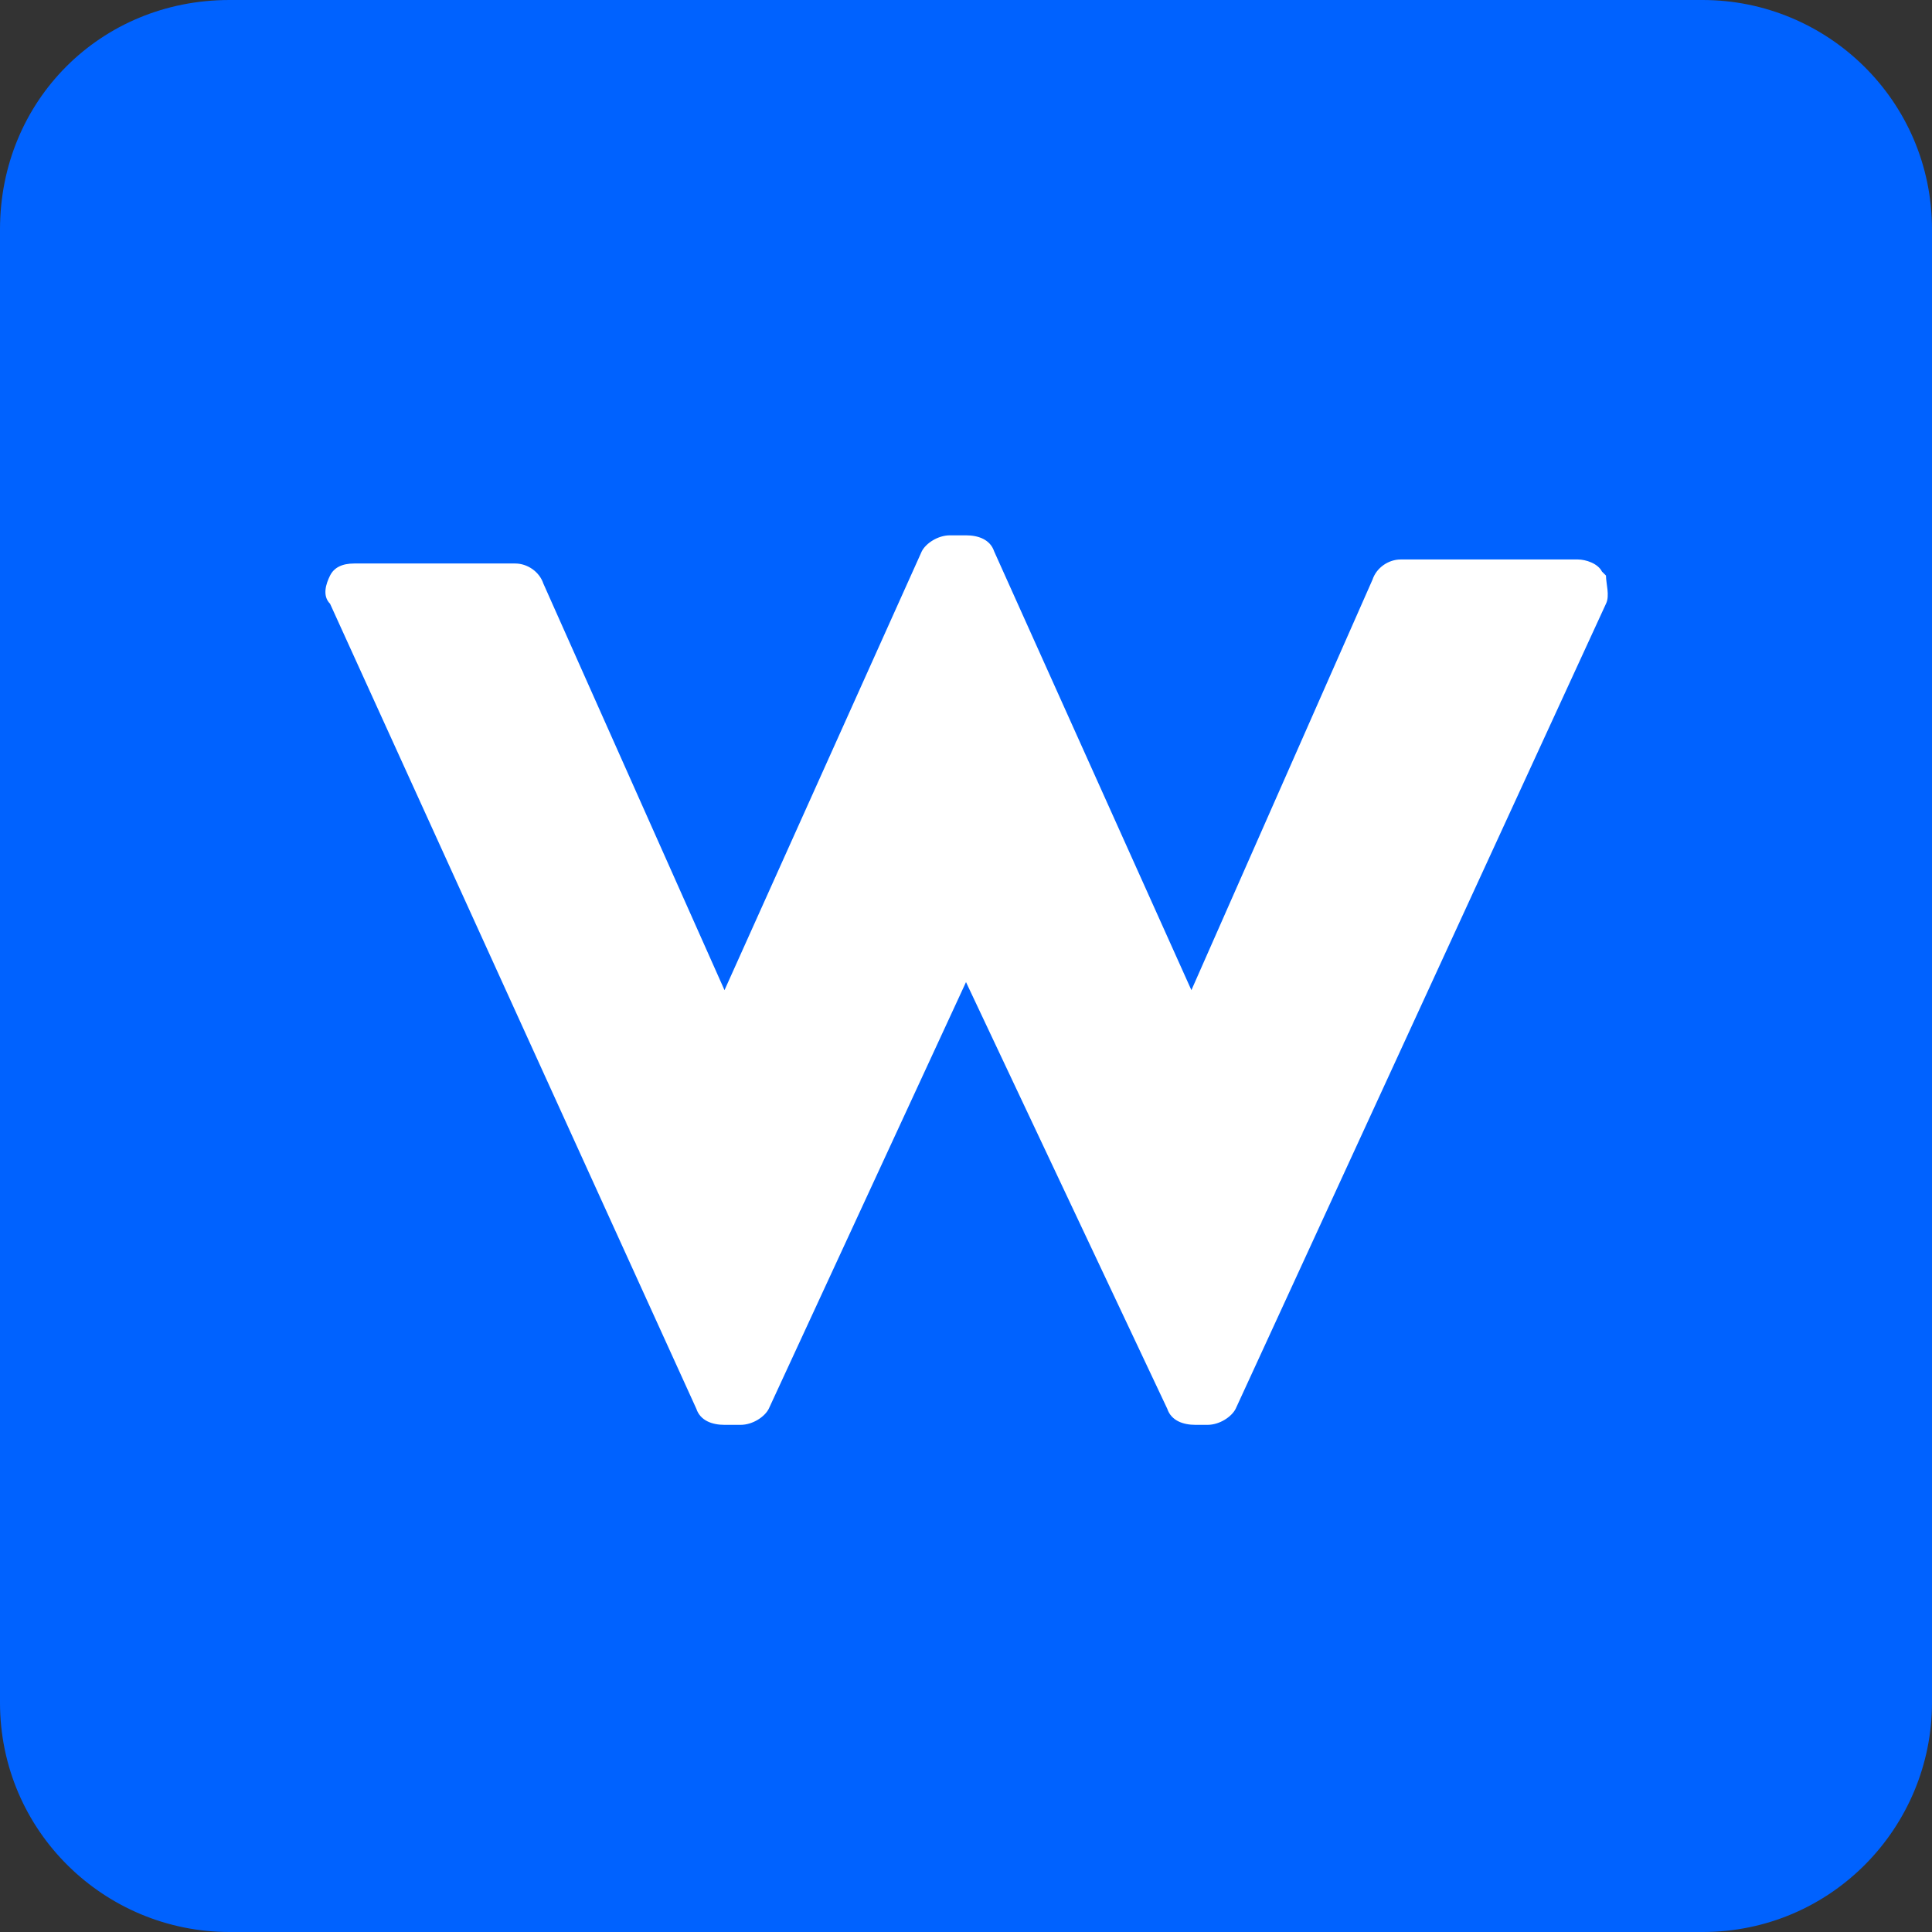
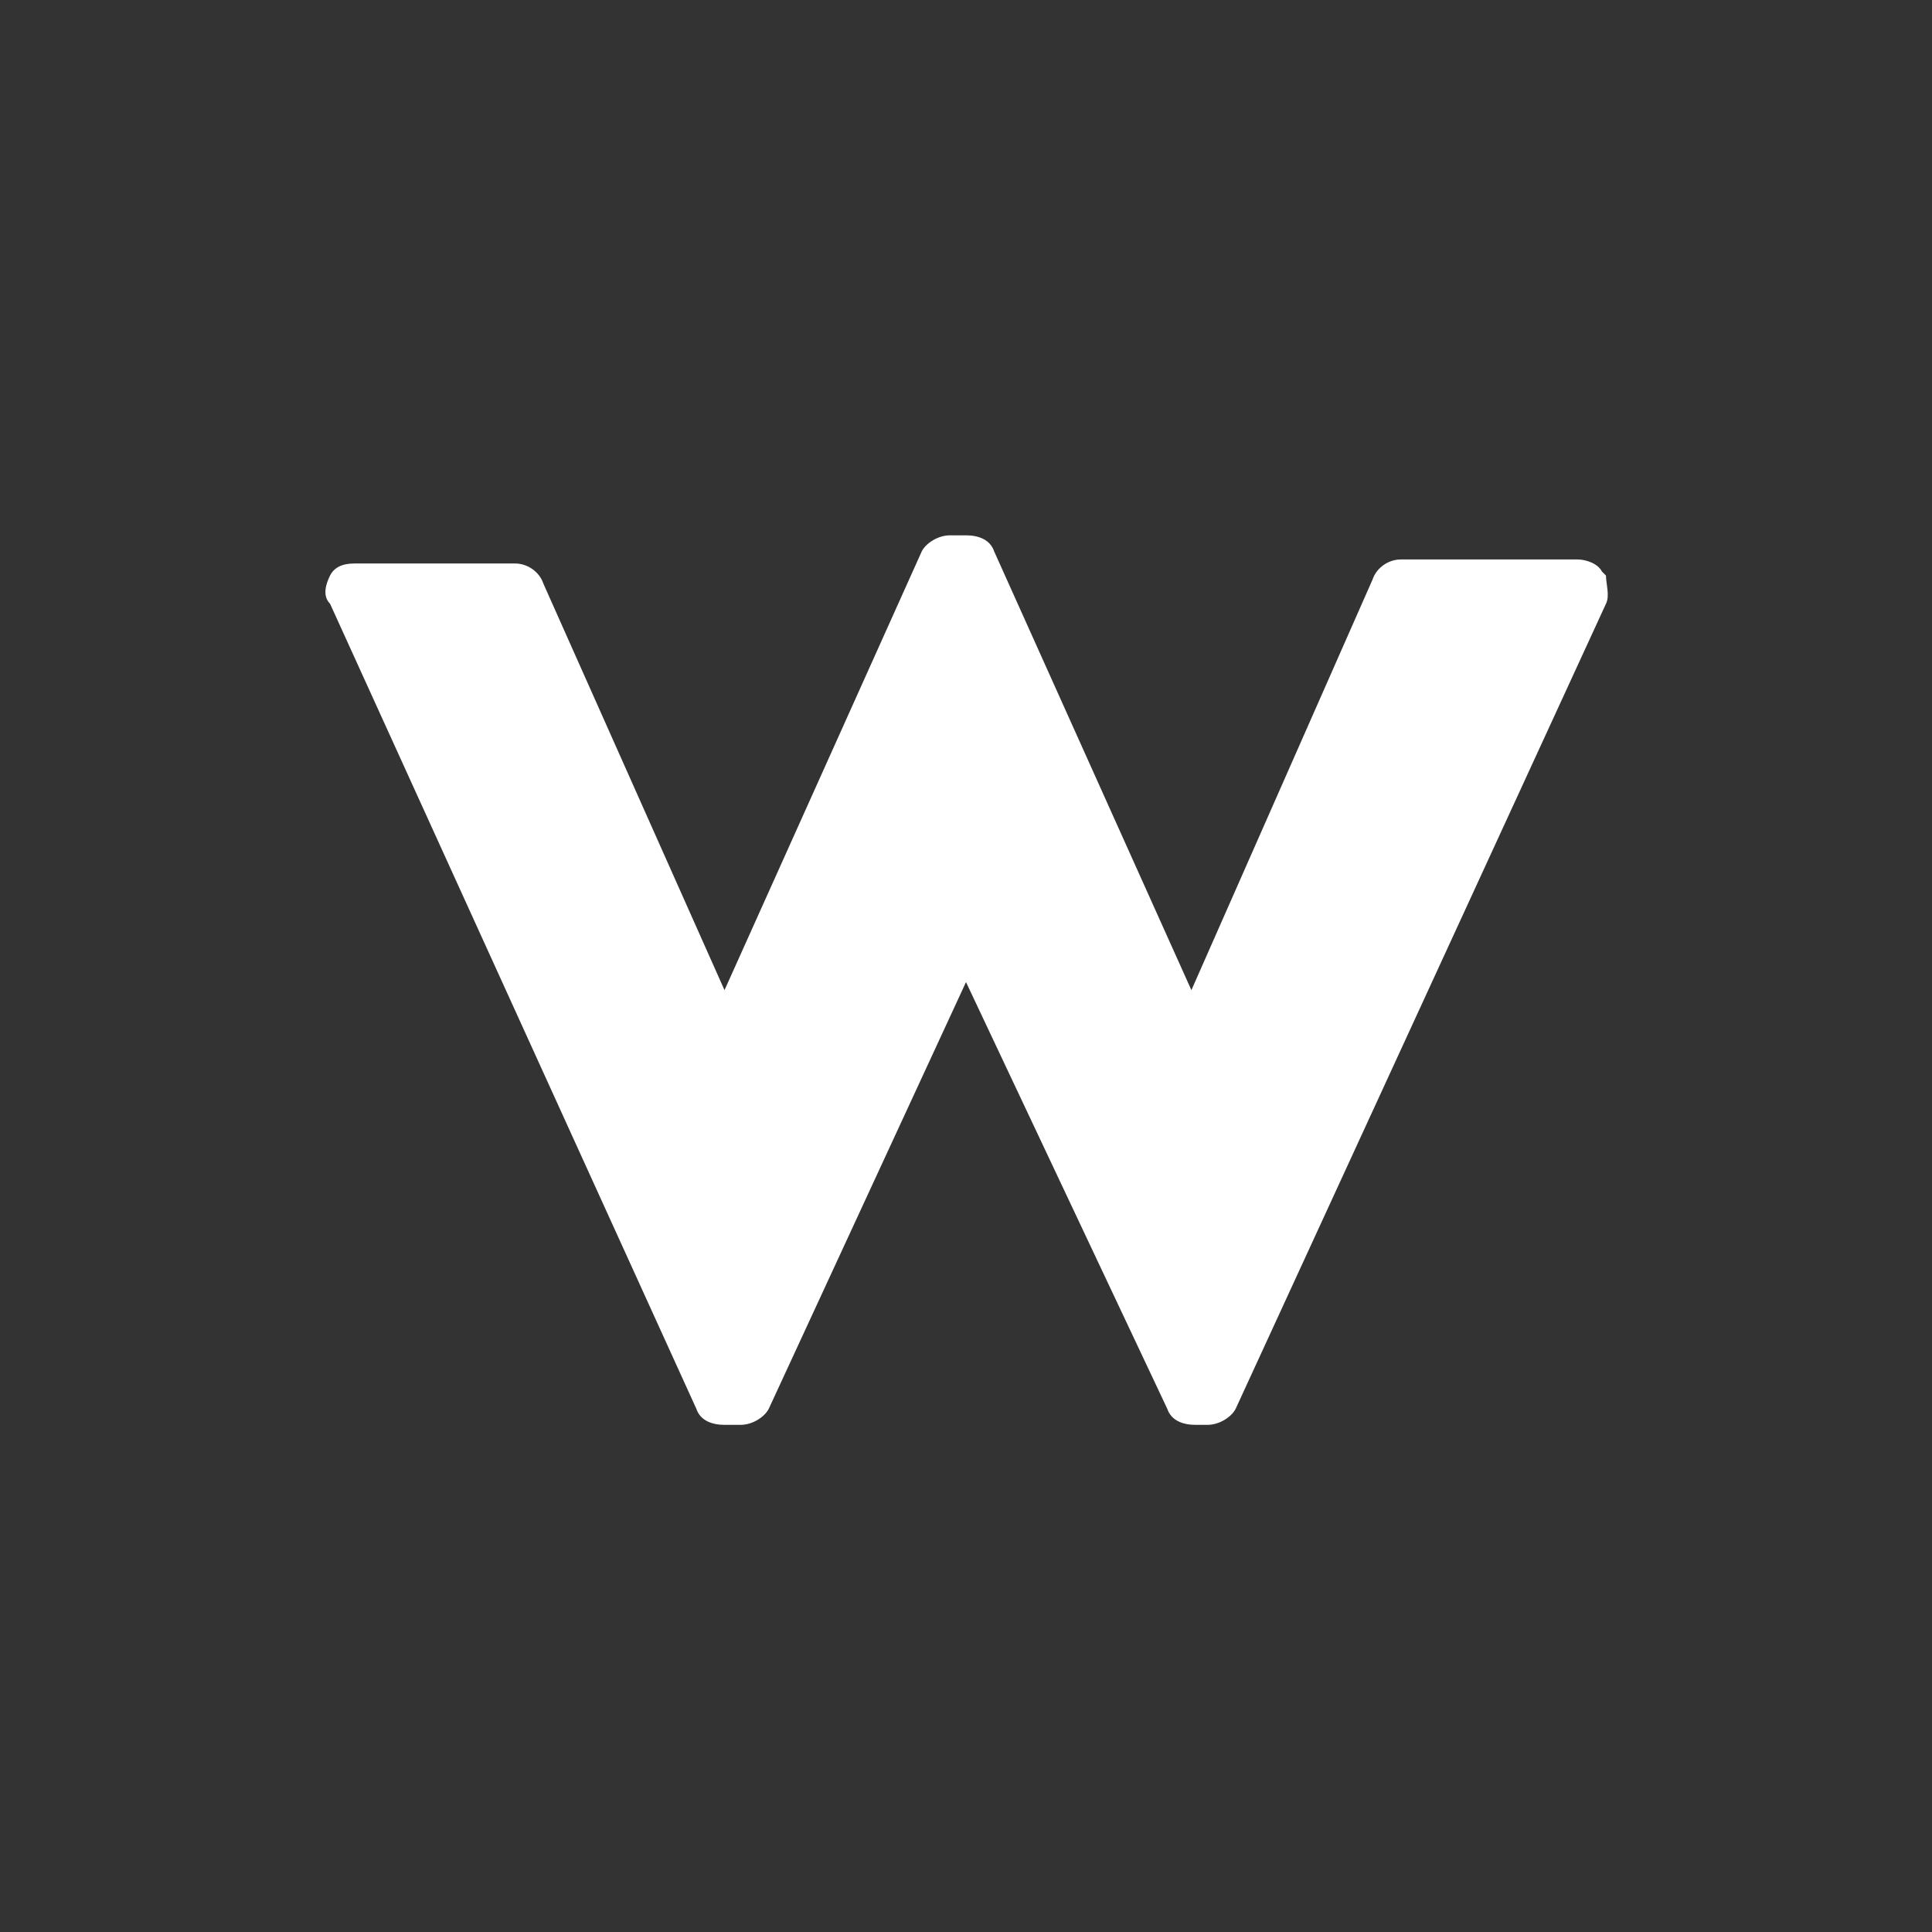
<svg xmlns="http://www.w3.org/2000/svg" id="Warstwa_1" version="1.1" viewBox="0 0 48 48">
  <rect x="0" y="0" width="48" height="48" fill="#333333" stroke="none" />
  <defs>
    <style>
      .st0 {
        fill: #0062ff;
      }

      .st1 {
        fill: #fff;
      }
    </style>
  </defs>
-   <path class="st0" d="M48,42.3c0,3.1-2.5,5.7-5.7,5.7H5.7c-3.1,0-5.7-2.5-5.7-5.7V5.7C0,2.5,2.5,0,5.7,0h36.6c3.1,0,5.7,2.5,5.7,5.7v36.6h0Z" />
  <path class="st1" d="M39.8,14.2c-.1-.2-.4-.3-.6-.3h-4.4c-.3,0-.6.2-.7.5l-4.5,10.2-4.9-10.9c-.1-.3-.4-.4-.7-.4h-.4c-.3,0-.6.2-.7.4l-4.9,10.9-4.5-10.1c-.1-.3-.4-.5-.7-.5h-4c-.3,0-.5.1-.6.3-.1.2-.2.5,0,.7l9.1,20c.1.3.4.4.7.4h.4c.3,0,.6-.2.7-.4l4.9-10.6,5,10.6c.1.3.4.4.7.4h.3c.3,0,.6-.2.7-.4l9.2-20c.1-.2,0-.5,0-.7h0Z" />
</svg>